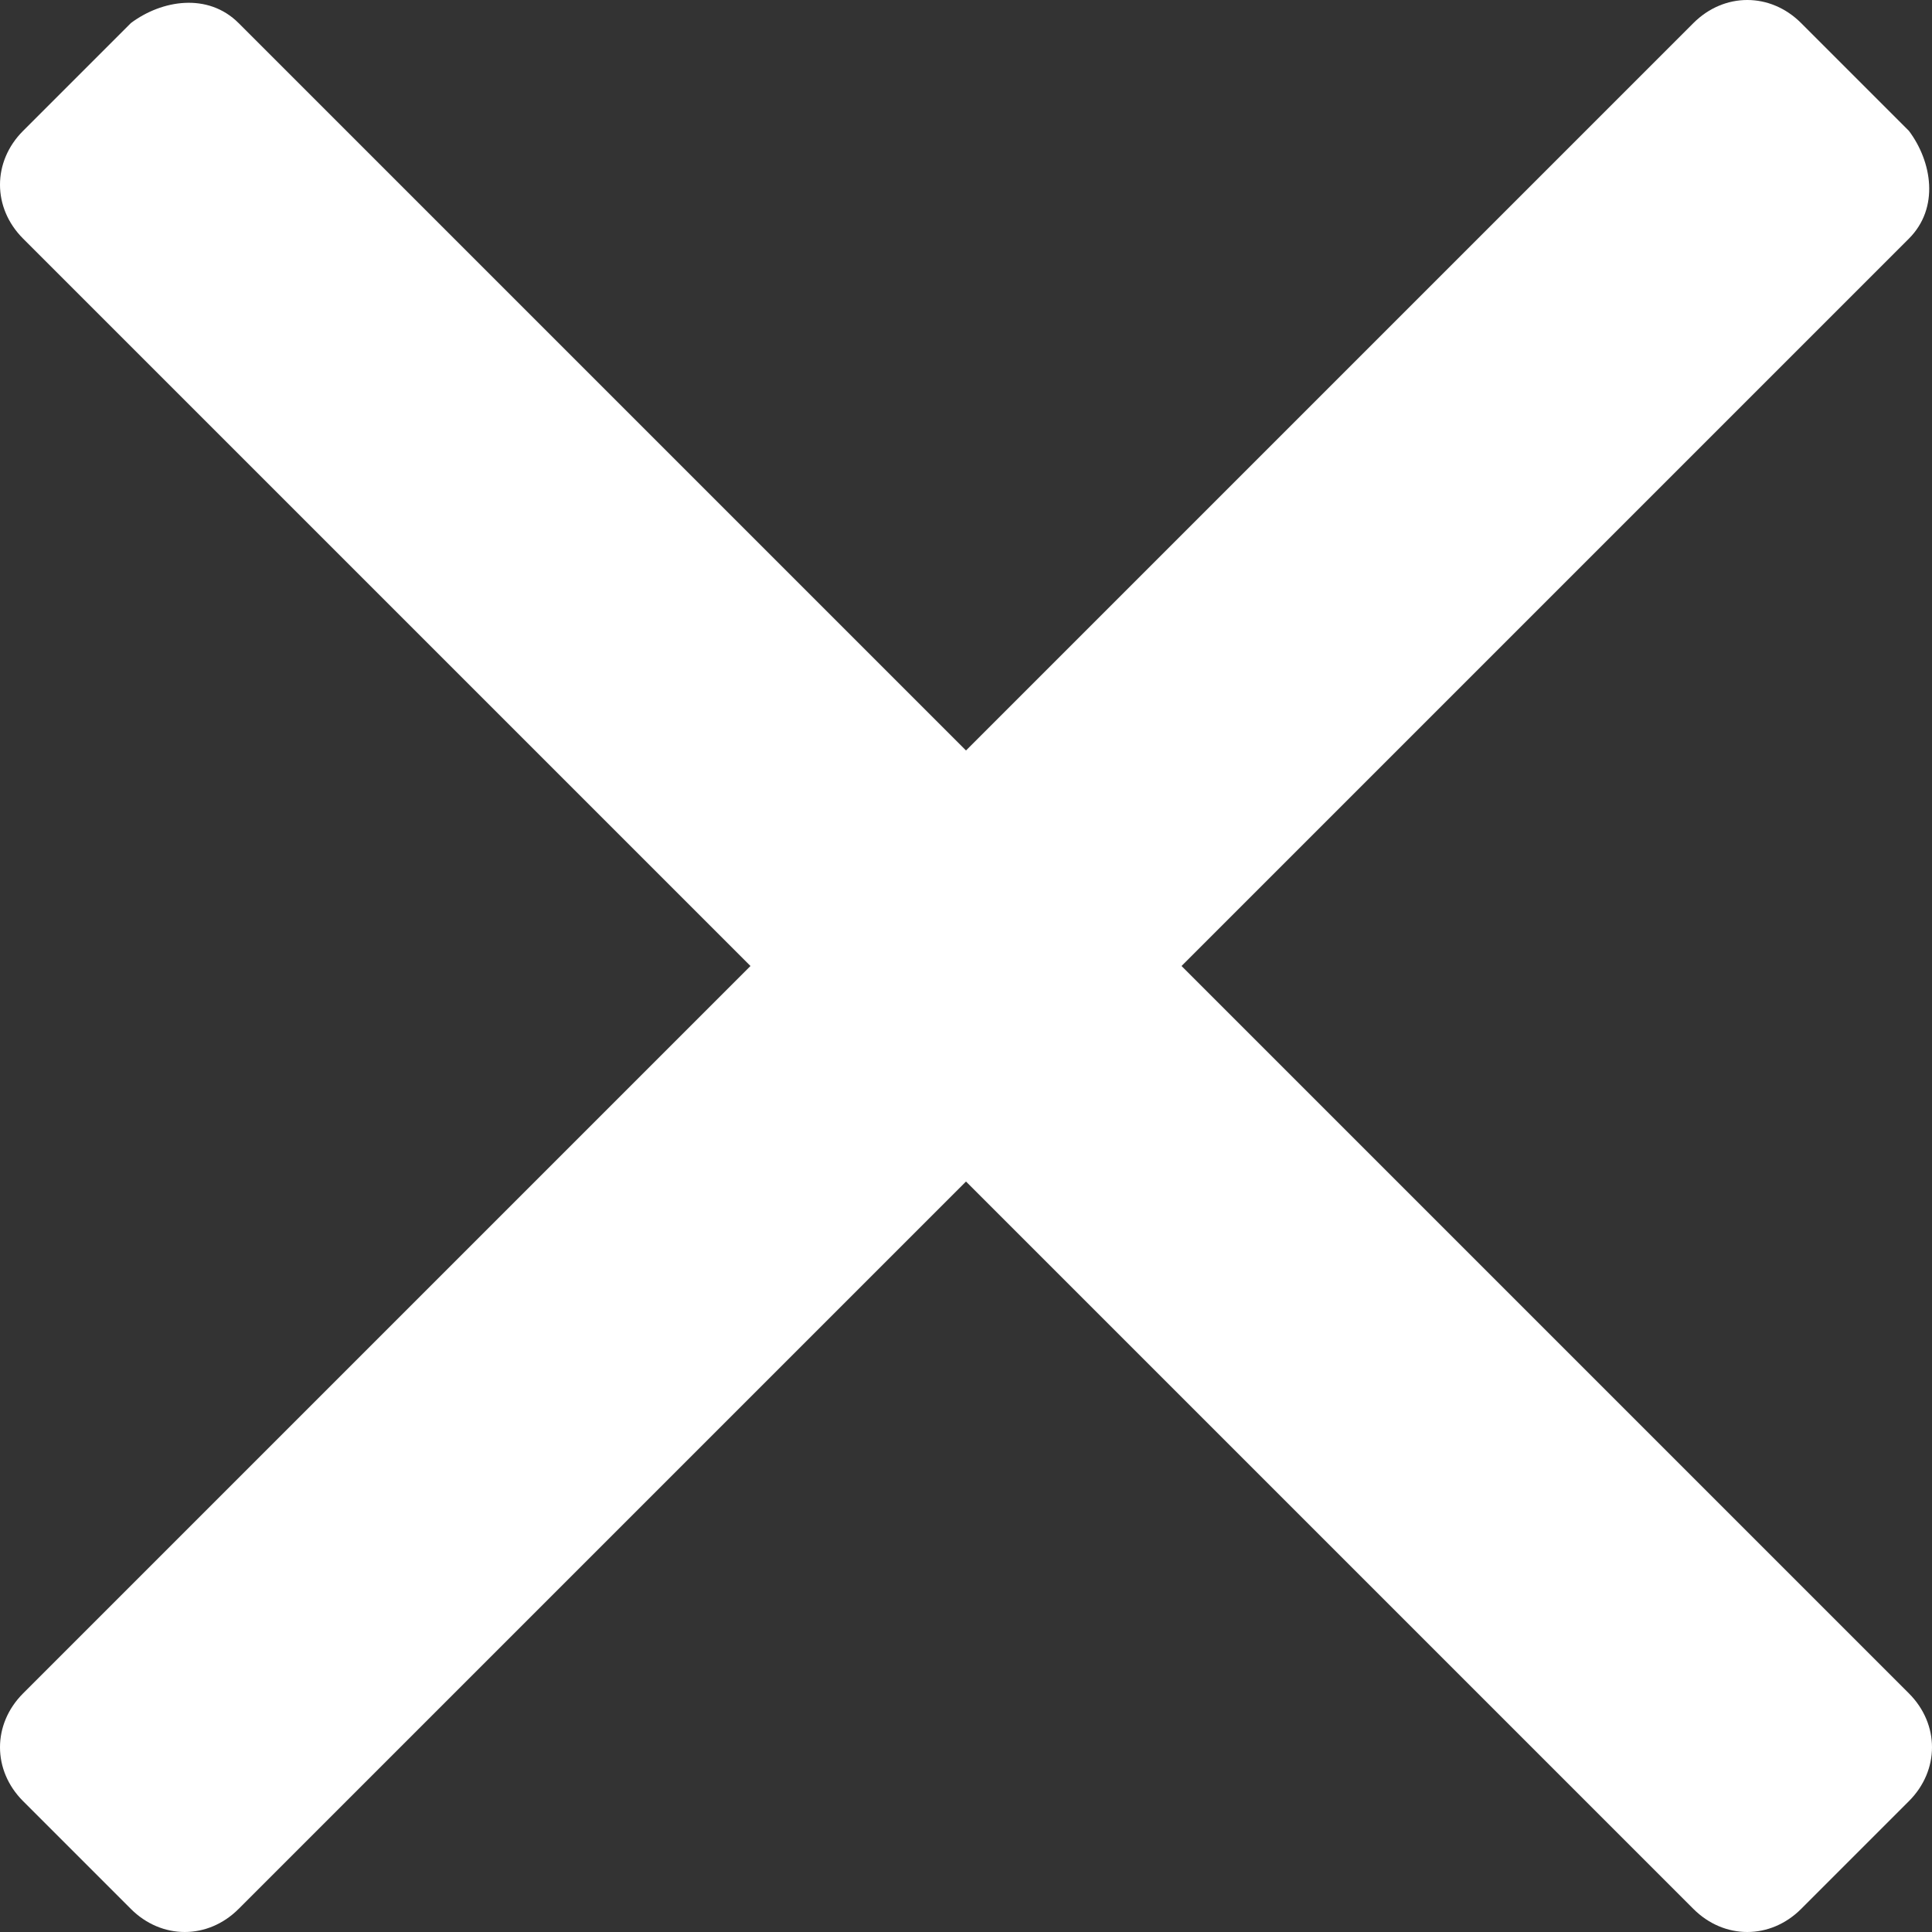
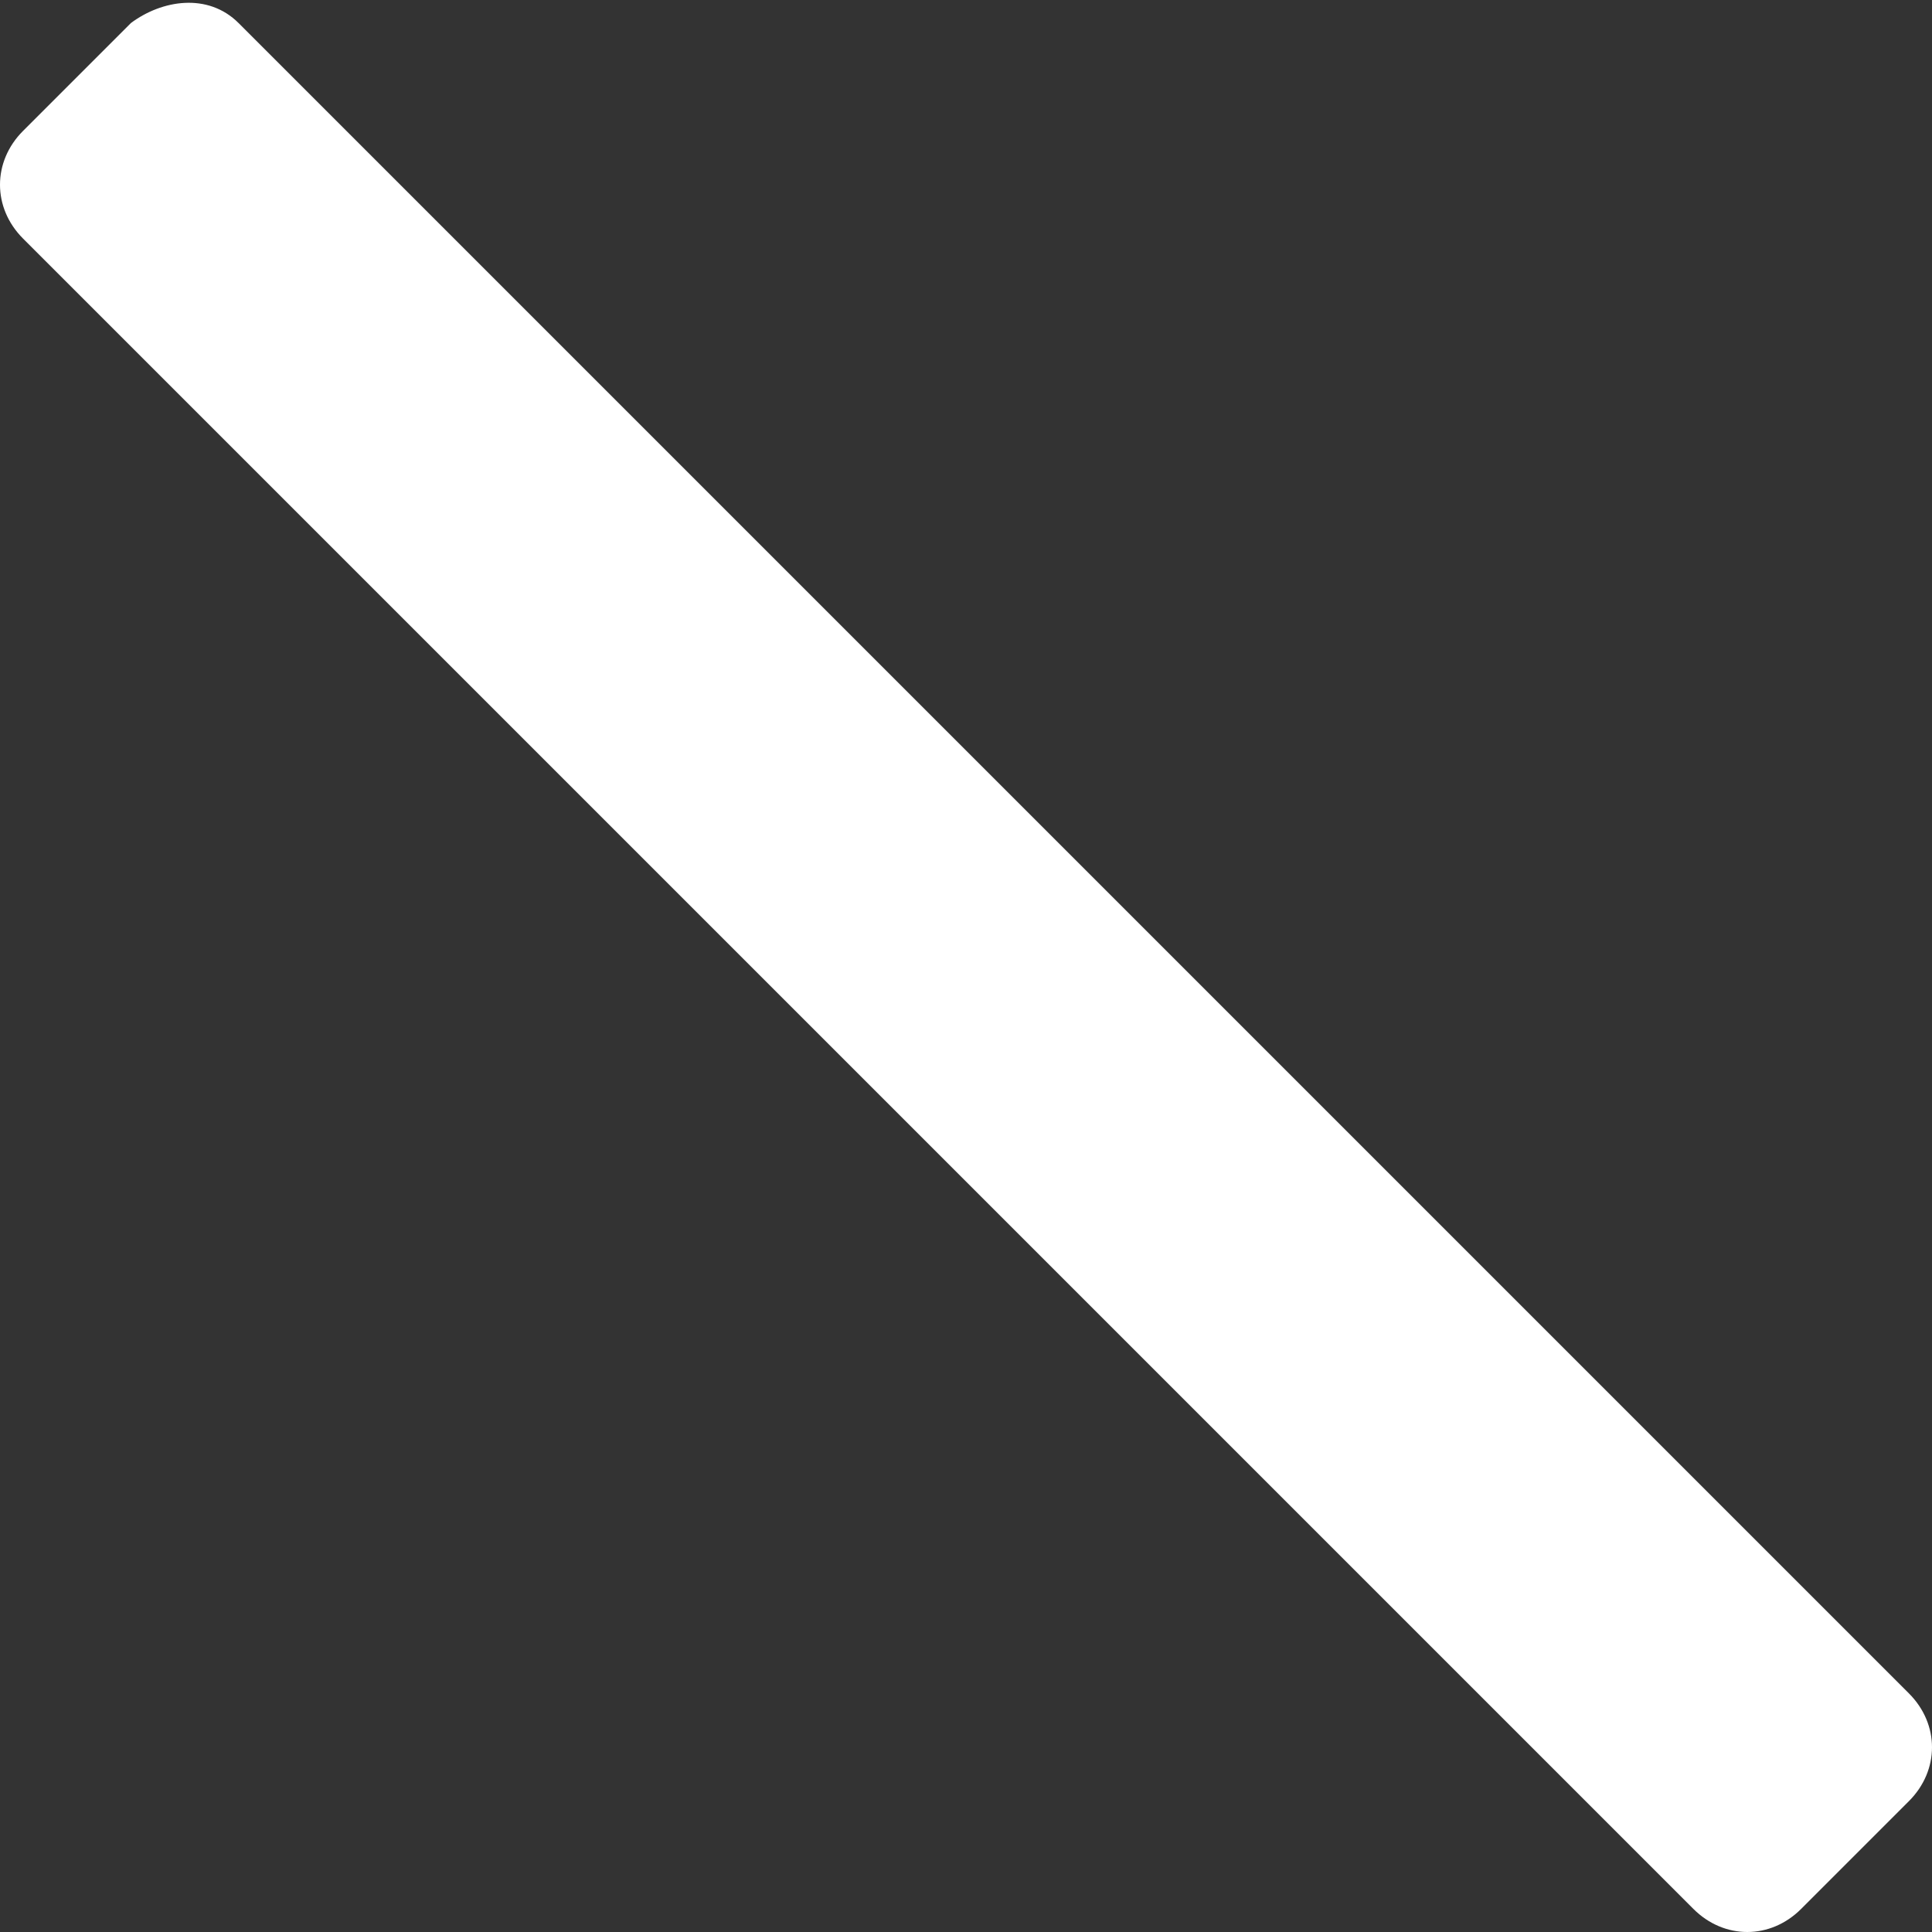
<svg xmlns="http://www.w3.org/2000/svg" version="1.1" id="Layer_1" x="0px" y="0px" viewBox="0 0 25.1 25.1" style="enable-background:new 0 0 25.1 25.1;" xml:space="preserve">
  <rect x="0" y="0" width="25.1" height="25.1" fill="#333333" stroke="none" />
  <style type="text/css">
	.st0{fill:#FFFFFF;}
</style>
  <g>
-     <path class="st0" d="M24.8,3.1L3.1,24.8c-0.4,0.4-1,0.4-1.4,0l-1.4-1.4c-0.4-0.4-0.4-1,0-1.4L22,0.3c0.4-0.4,1-0.4,1.4,0l1.4,1.4   C25.1,2.1,25.2,2.7,24.8,3.1z" />
-   </g>
+     </g>
  <g>
    <path class="st0" d="M3.1,0.3L24.8,22c0.4,0.4,0.4,1,0,1.4l-1.4,1.4c-0.4,0.4-1,0.4-1.4,0L0.3,3.1c-0.4-0.4-0.4-1,0-1.4l1.4-1.4   C2.1,0,2.7-0.1,3.1,0.3z" />
  </g>
</svg>